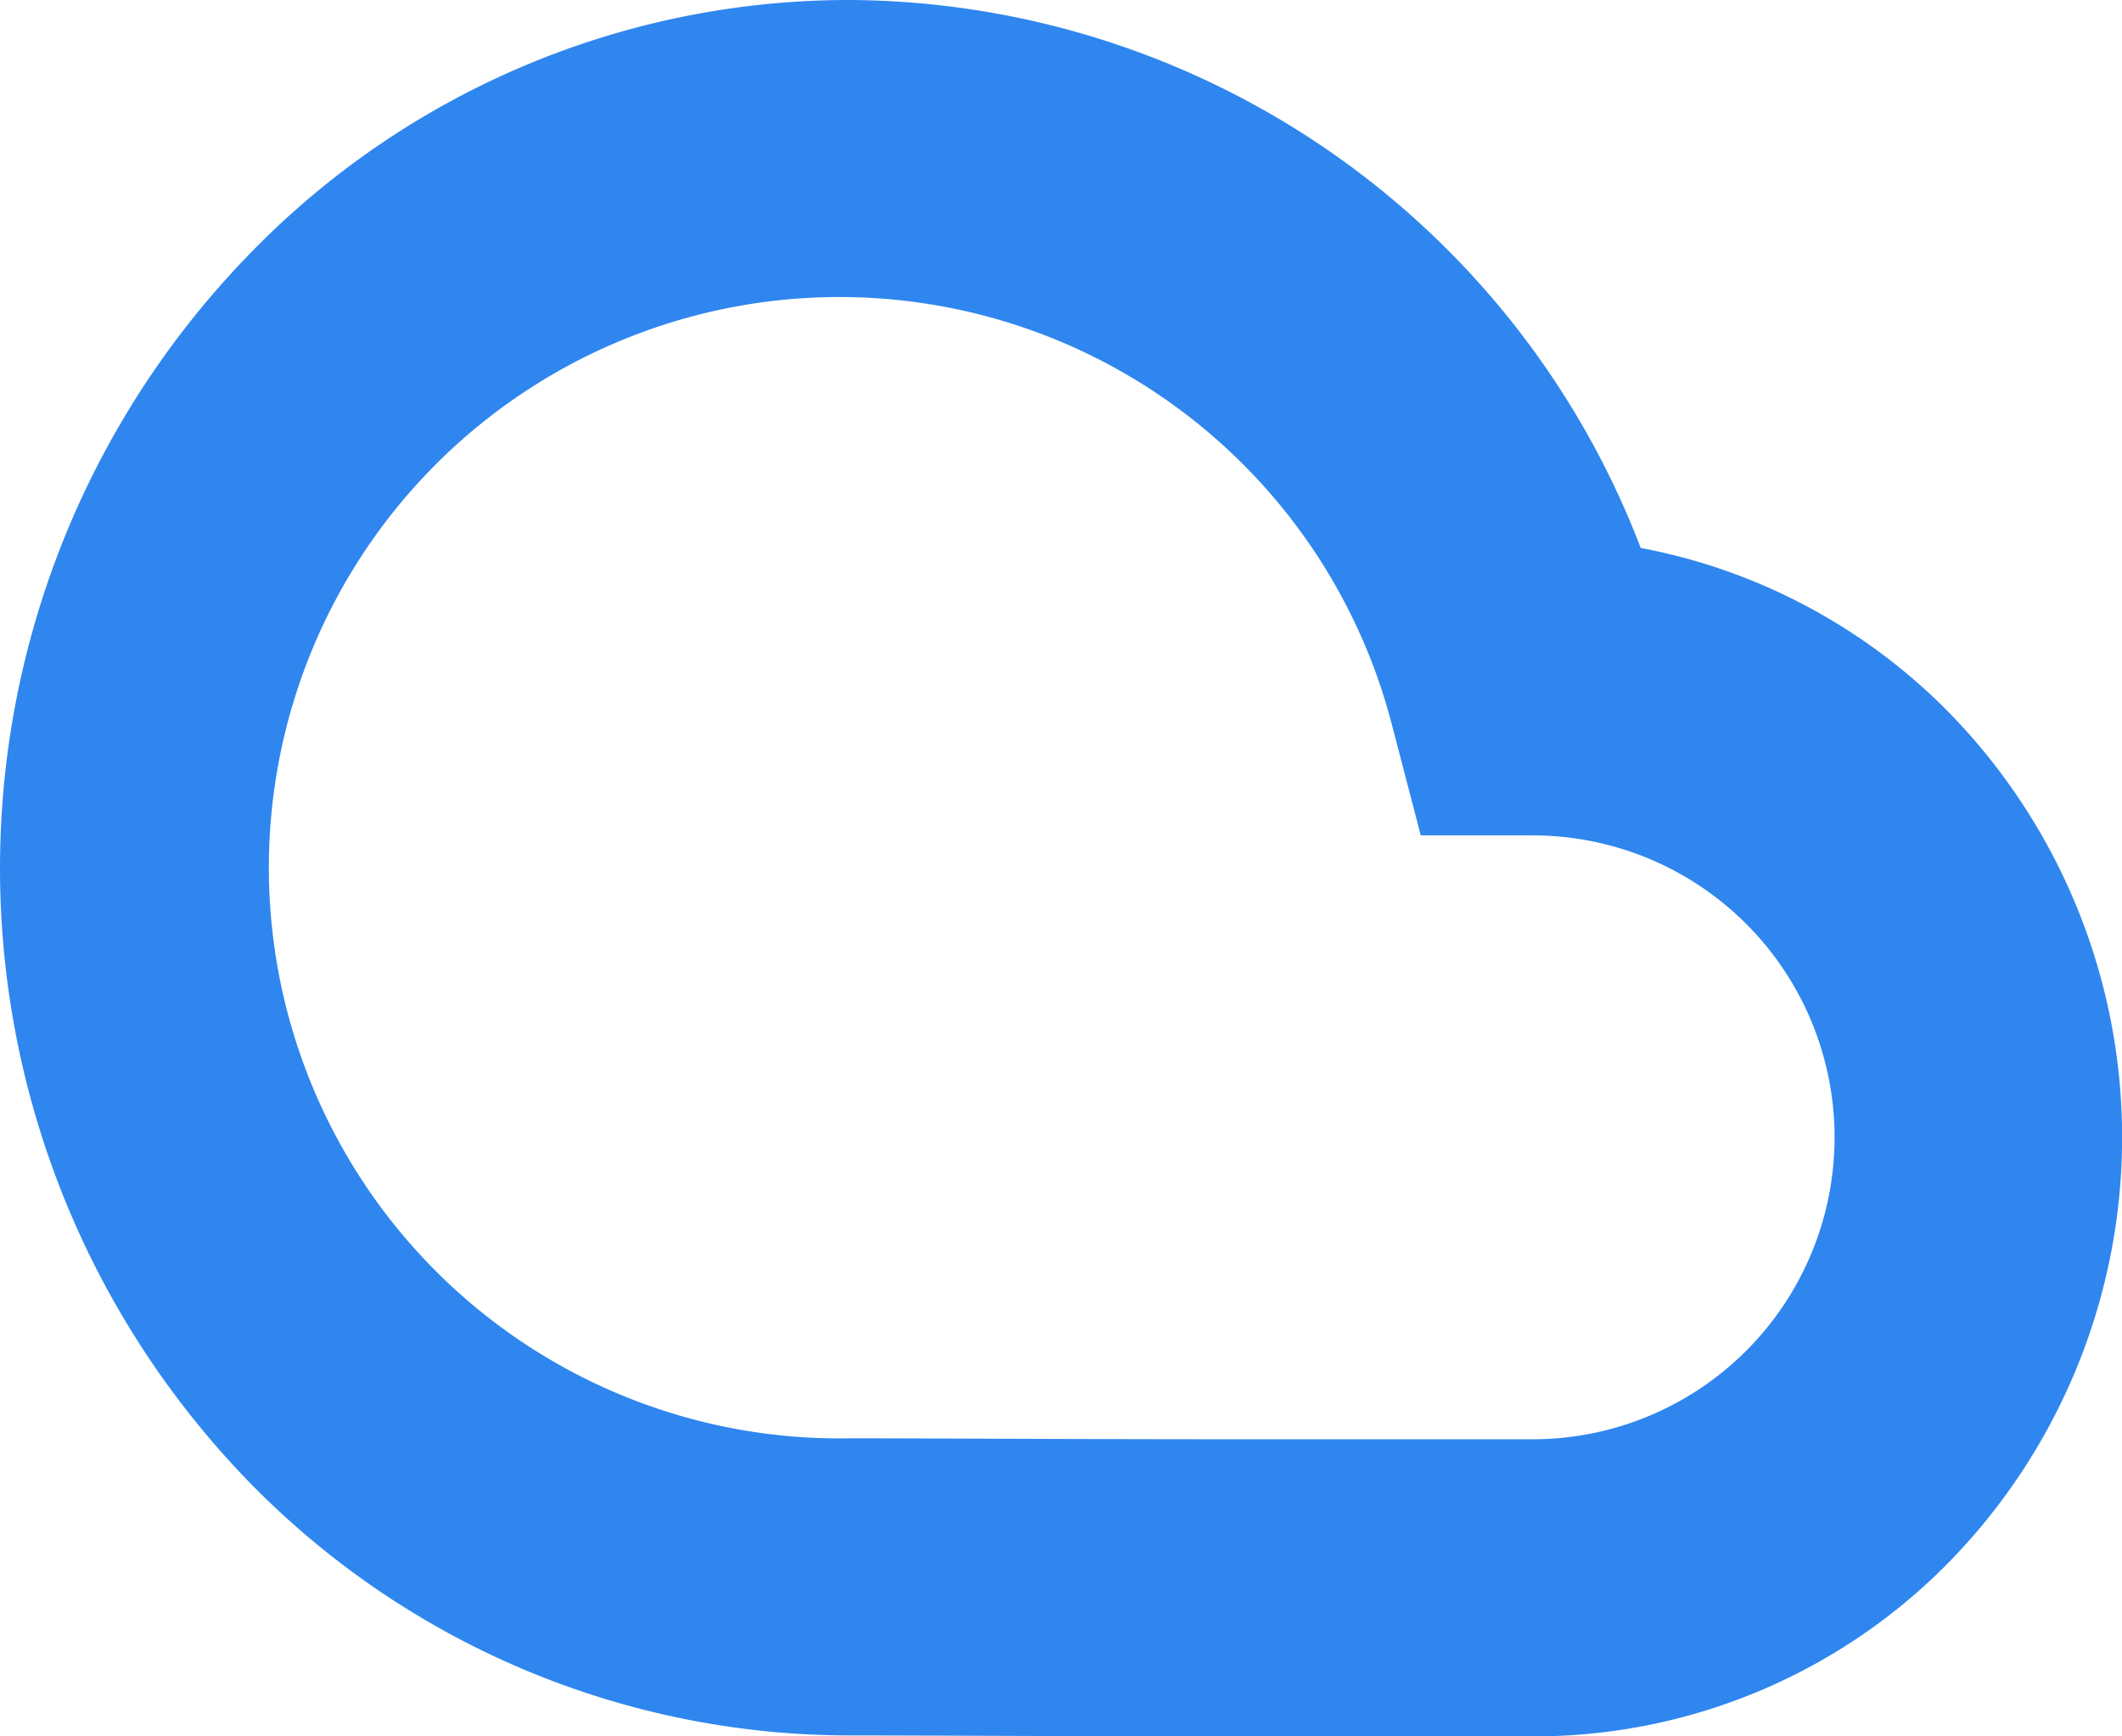
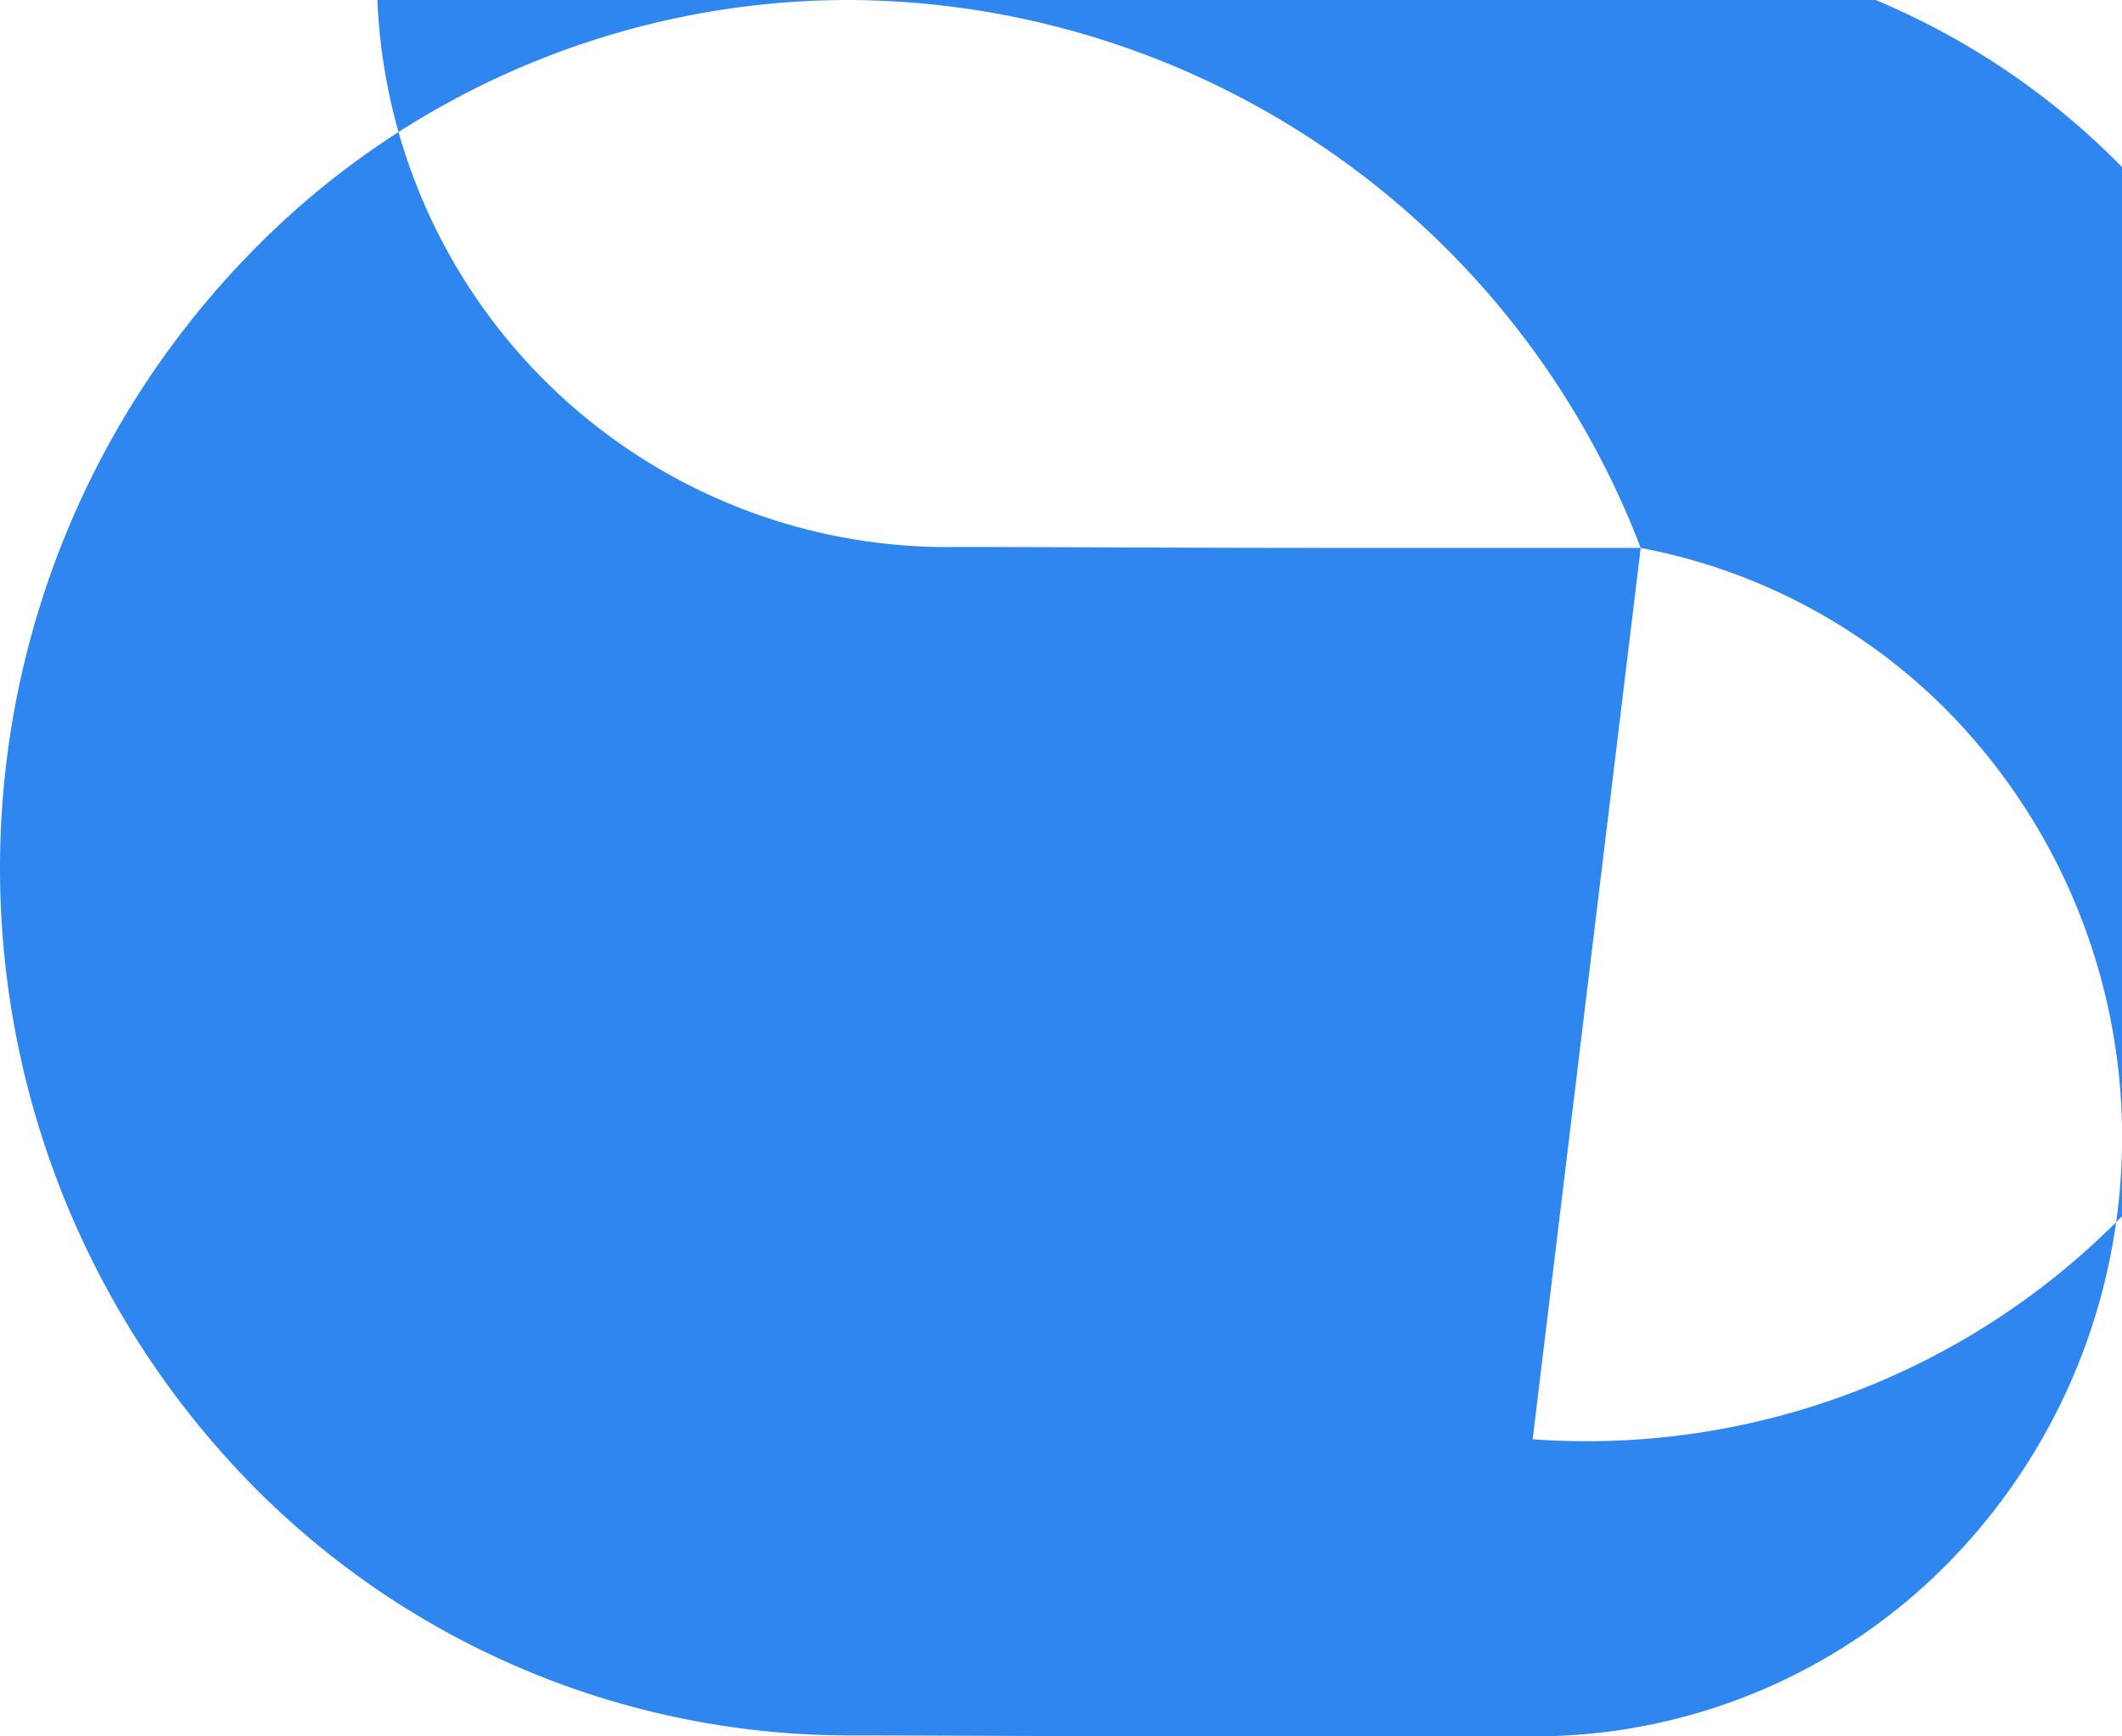
<svg xmlns="http://www.w3.org/2000/svg" width="22" height="18" viewBox="0 0 22 18">
  <defs>
    <style>
      .cls-1 {
        fill: #2f86ef;
        fill-rule: evenodd;
      }
    </style>
  </defs>
-   <path class="cls-1" d="M1260.01,3074.68a8.831,8.831,0,0,0-8.19-5.68,8.653,8.653,0,0,0-6.23,2.63,9.129,9.129,0,0,0-.01,12.73,8.693,8.693,0,0,0,6.24,2.63c0.78,0,2.36.01,3.87,0.01h3.2a6.02,6.02,0,0,0,4.32-1.81,6.3,6.3,0,0,0,0-8.8A6.055,6.055,0,0,0,1260.01,3074.68Zm-1.12,9.24h-3.2c-1.5,0-3.09-.01-3.87-0.01a5.916,5.916,0,1,1,5.61-7.4l0.3,1.15h1.16A3.13,3.13,0,0,1,1258.89,3083.92Z" transform="translate(-1243 -3069)" />
+   <path class="cls-1" d="M1260.01,3074.68a8.831,8.831,0,0,0-8.19-5.68,8.653,8.653,0,0,0-6.23,2.63,9.129,9.129,0,0,0-.01,12.73,8.693,8.693,0,0,0,6.24,2.63c0.78,0,2.36.01,3.87,0.01h3.2a6.02,6.02,0,0,0,4.32-1.81,6.3,6.3,0,0,0,0-8.8A6.055,6.055,0,0,0,1260.01,3074.68Zh-3.2c-1.5,0-3.09-.01-3.87-0.01a5.916,5.916,0,1,1,5.61-7.4l0.3,1.15h1.16A3.13,3.13,0,0,1,1258.89,3083.92Z" transform="translate(-1243 -3069)" />
</svg>